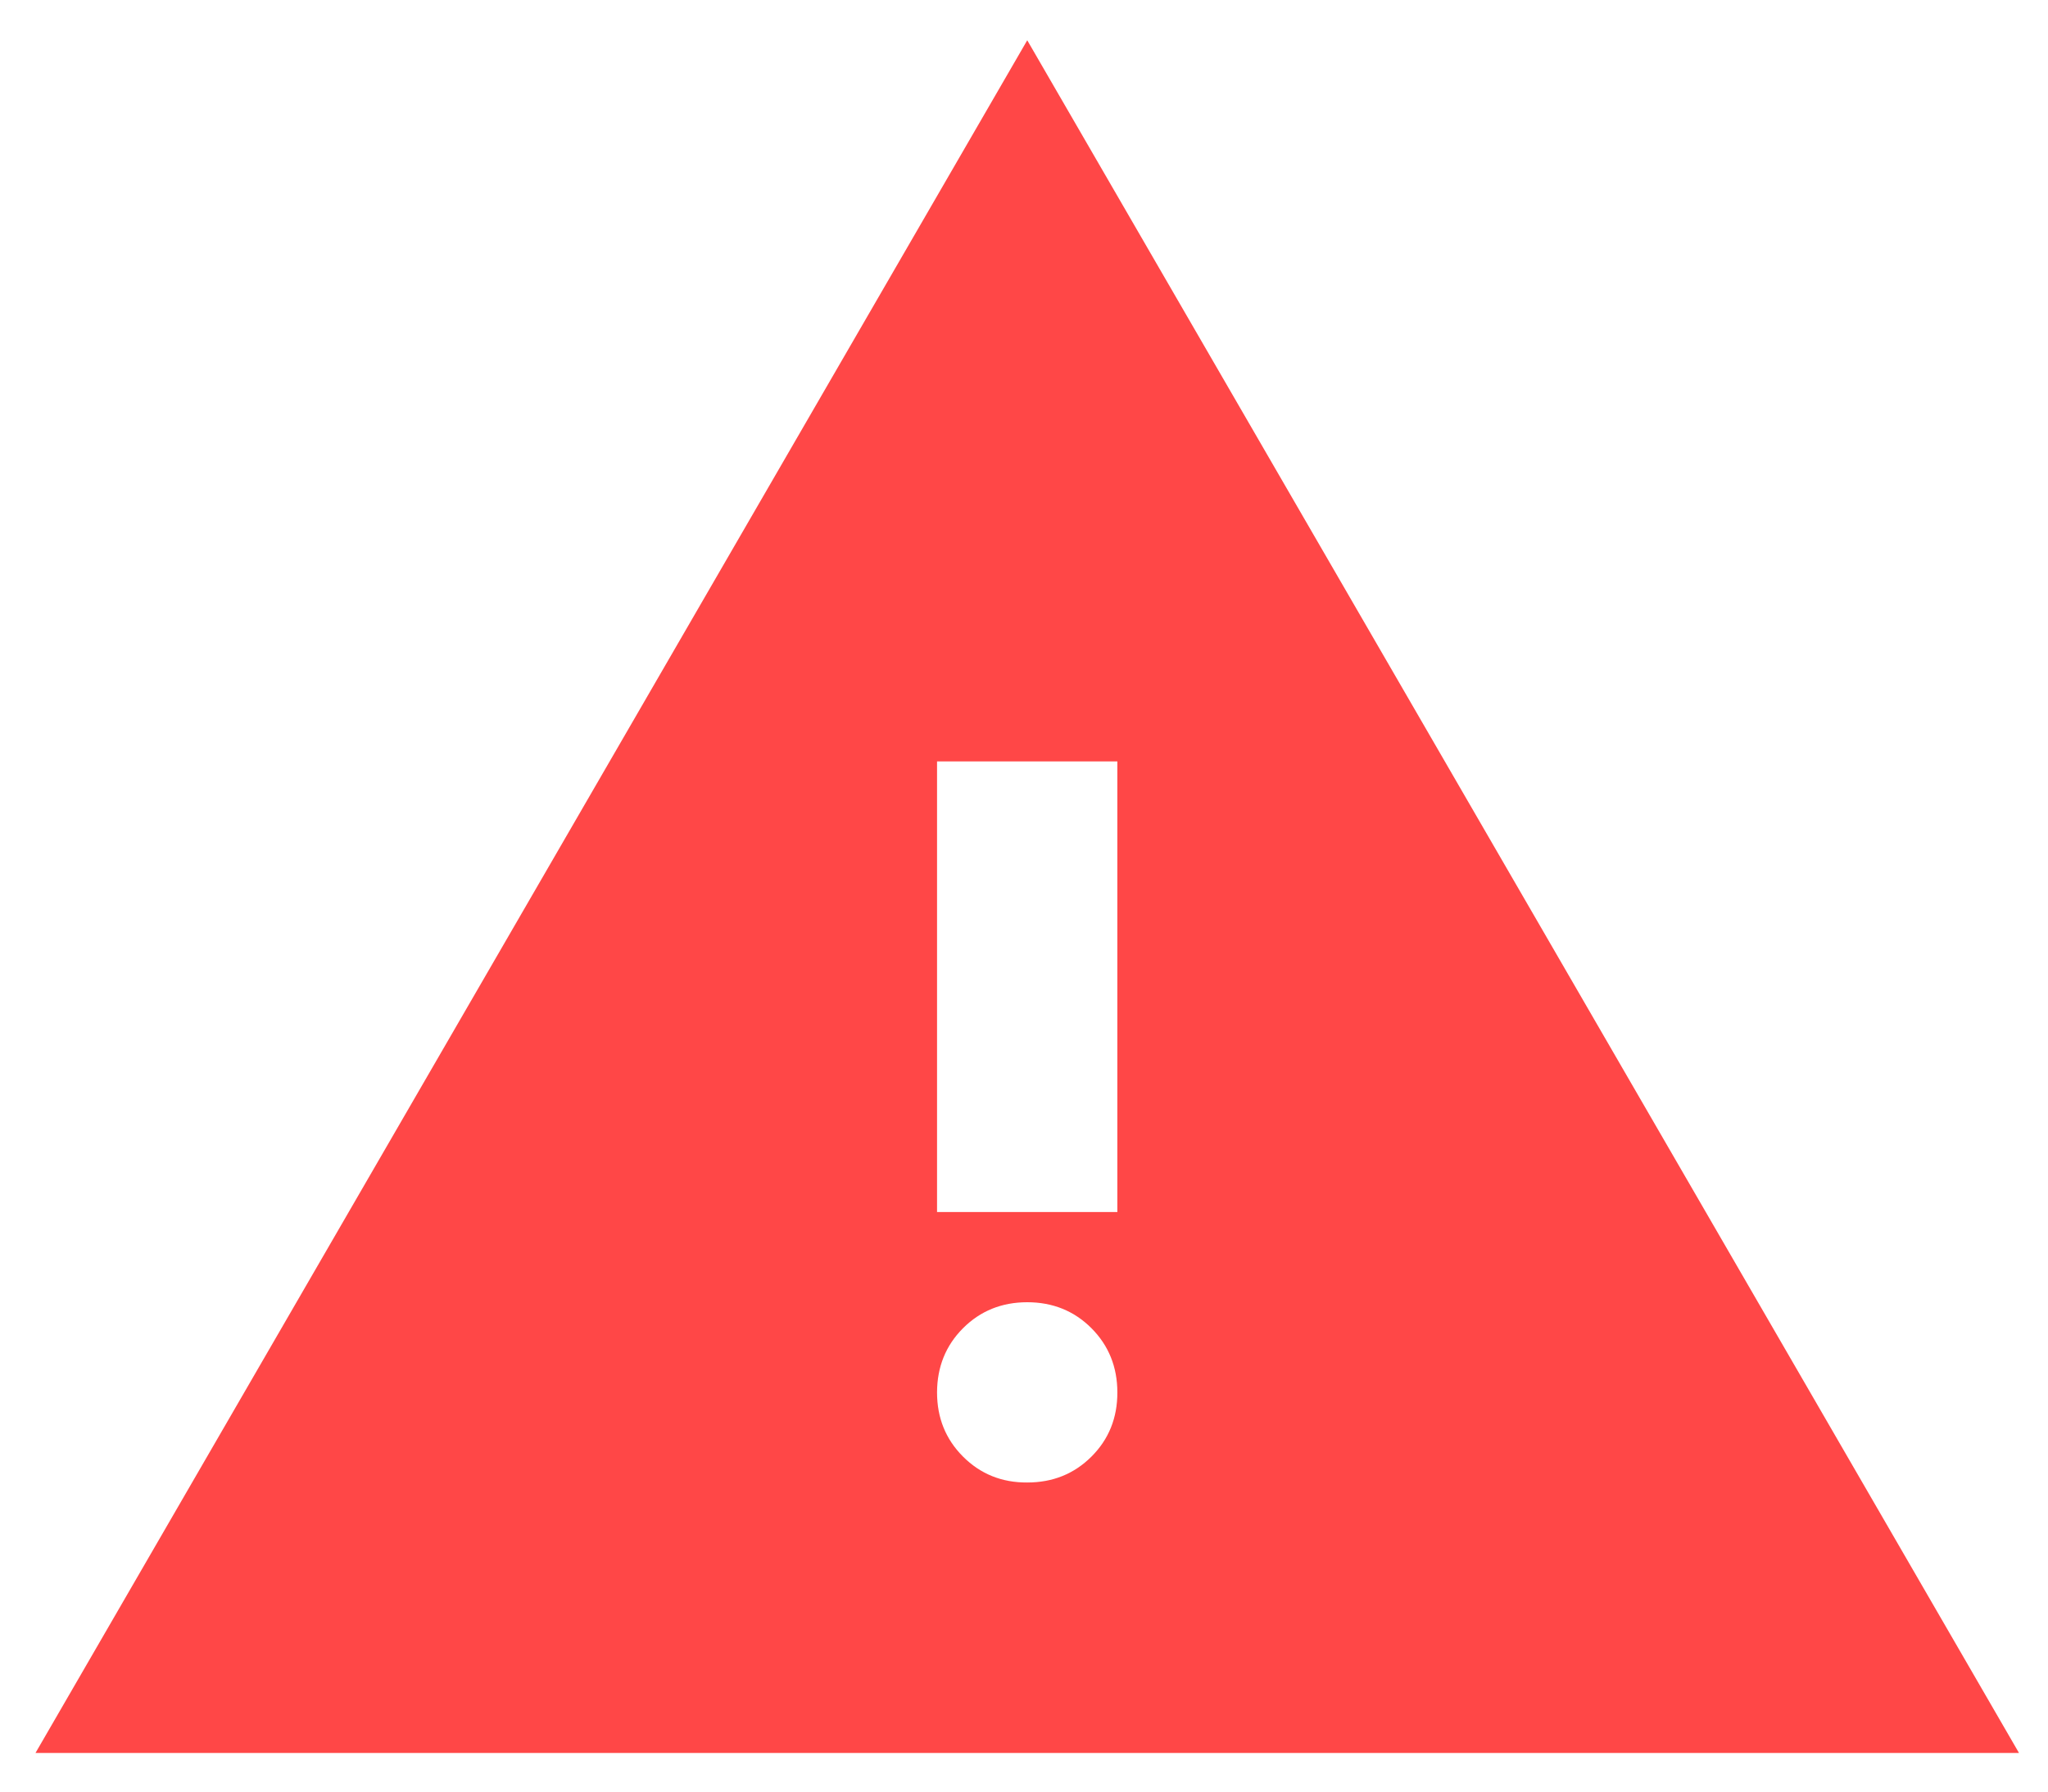
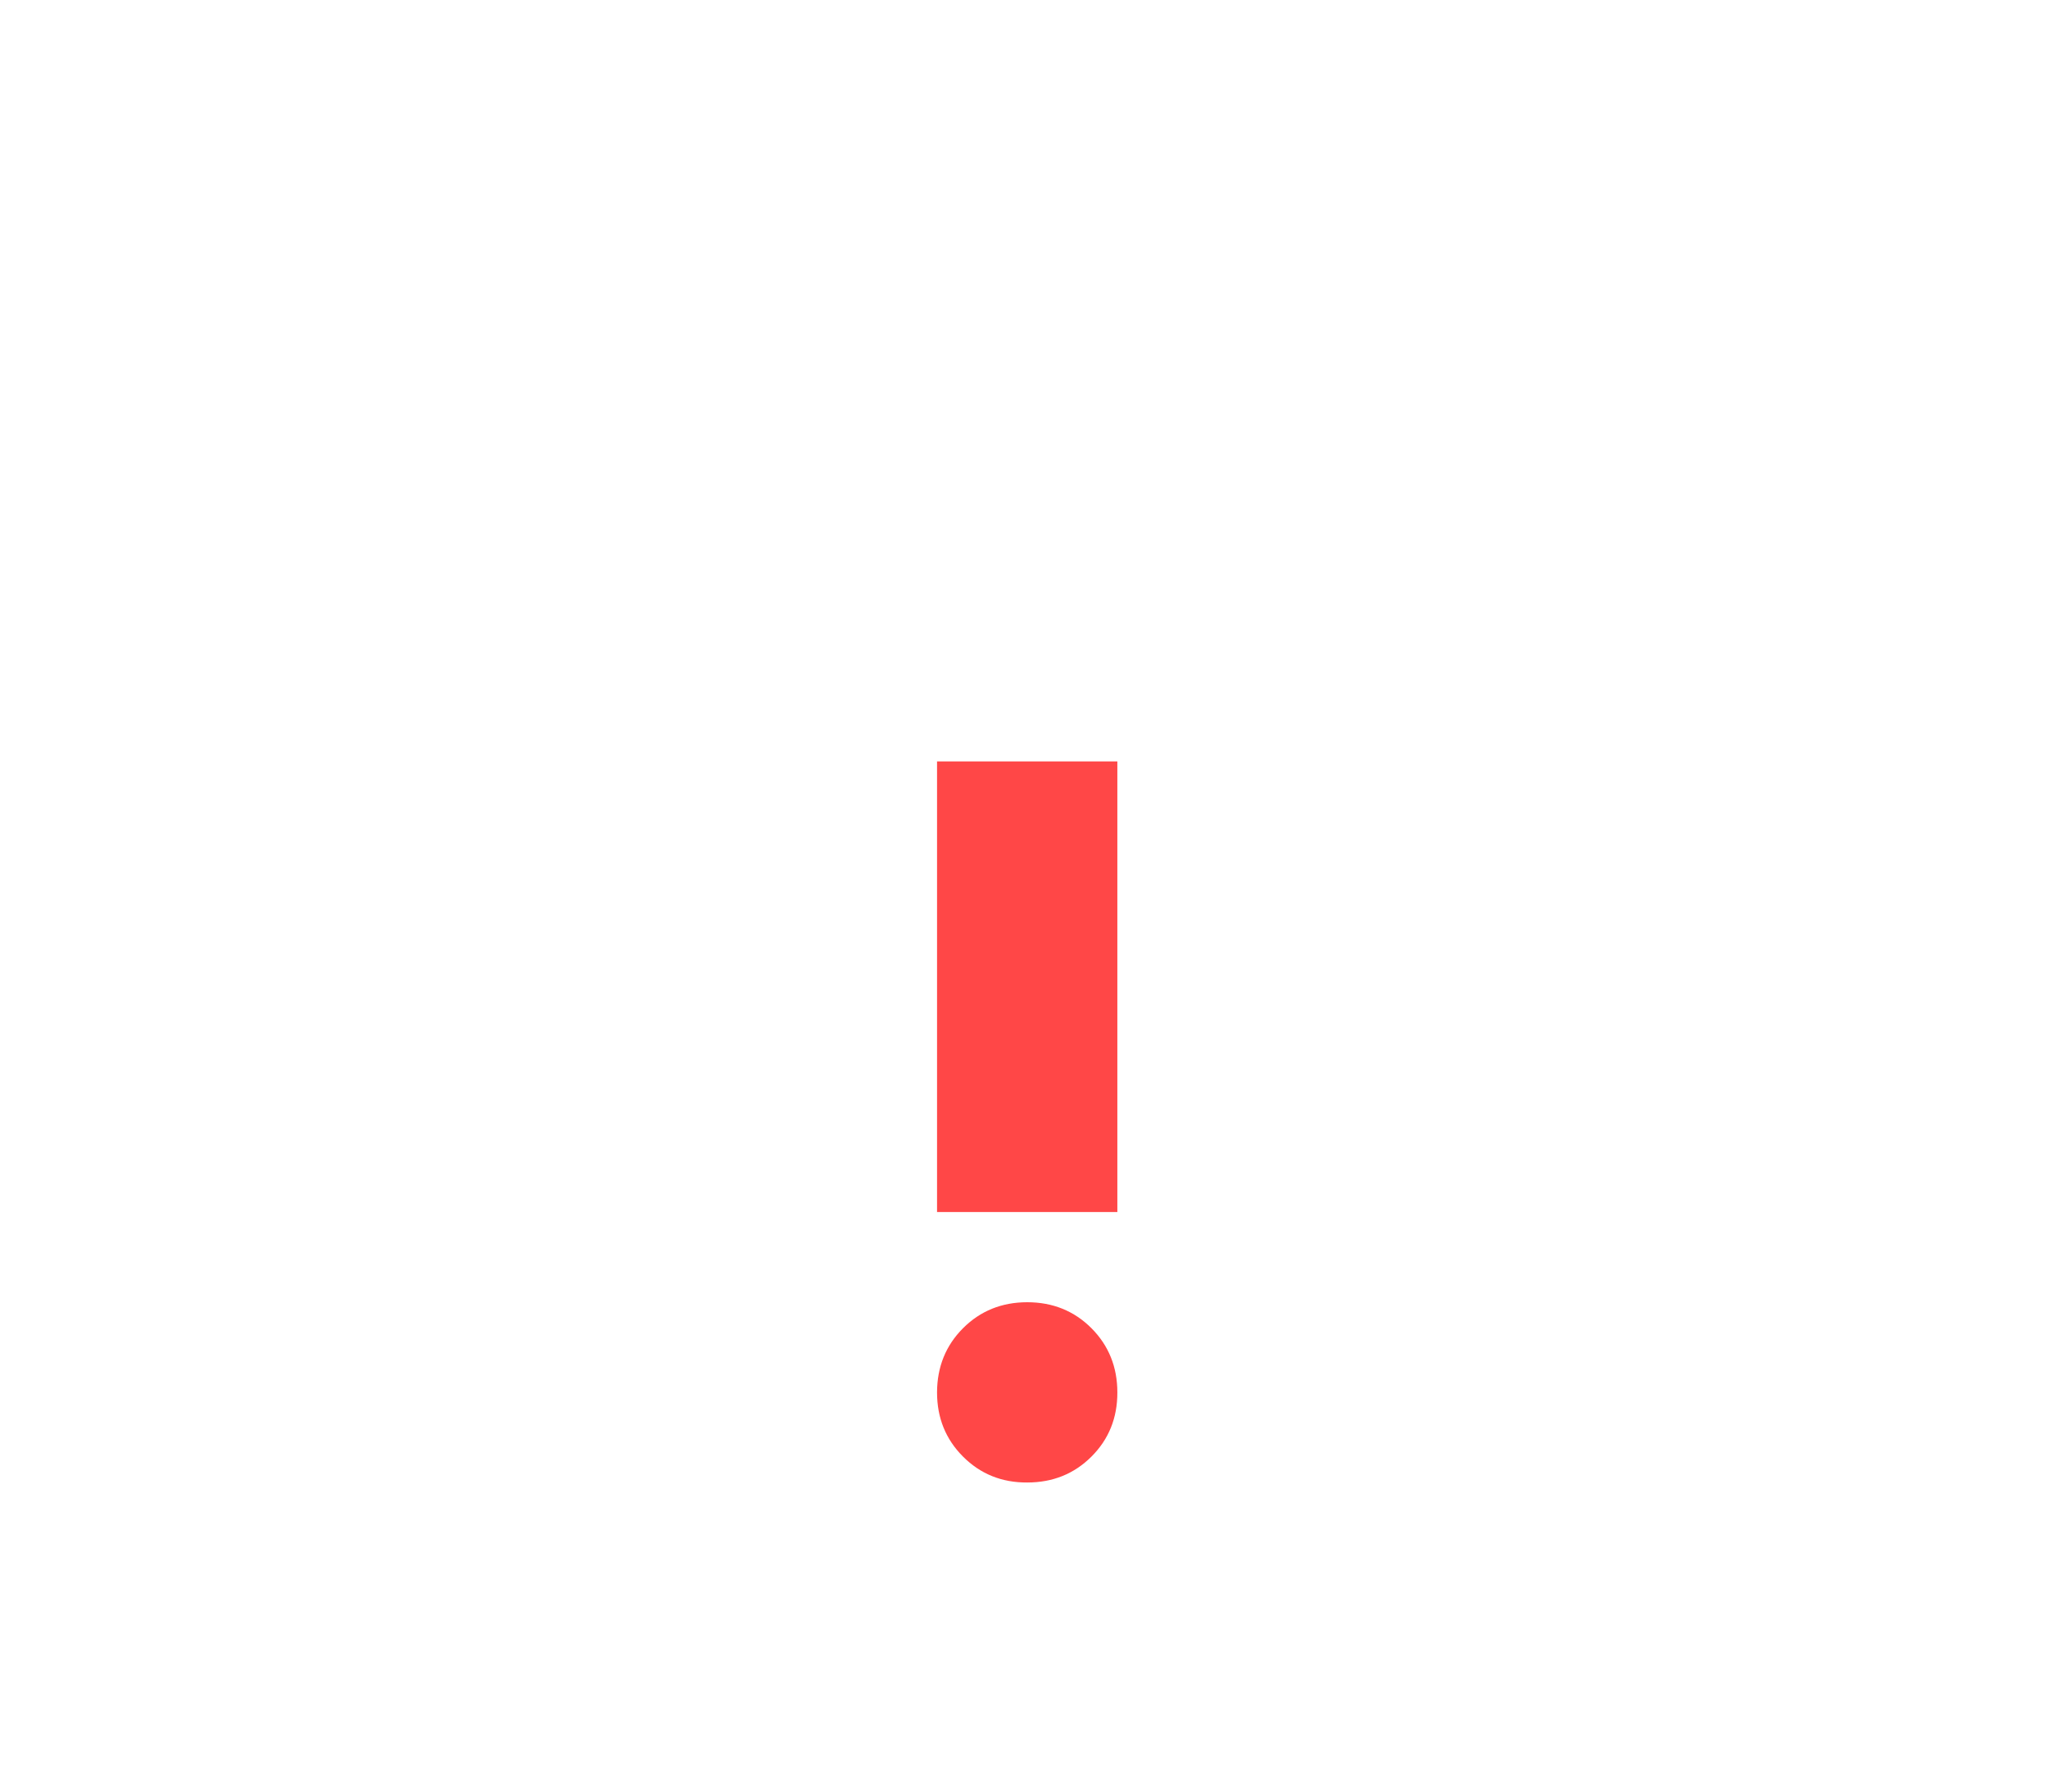
<svg xmlns="http://www.w3.org/2000/svg" width="24" height="21" viewBox="0 0 24 21" fill="none">
-   <path d="M0.416 20.547L12.038 0.472L23.66 20.547H0.416ZM12.038 17.377C12.337 17.377 12.588 17.276 12.791 17.073C12.994 16.87 13.095 16.619 13.094 16.321C13.094 16.022 12.992 15.771 12.79 15.568C12.588 15.366 12.337 15.264 12.038 15.264C11.739 15.264 11.488 15.366 11.286 15.568C11.083 15.771 10.982 16.022 10.981 16.321C10.981 16.619 11.082 16.87 11.286 17.074C11.489 17.277 11.74 17.379 12.038 17.377ZM10.981 14.207H13.094V8.925H10.981V14.207Z" fill="#FF4747" />
+   <path d="M0.416 20.547L23.66 20.547H0.416ZM12.038 17.377C12.337 17.377 12.588 17.276 12.791 17.073C12.994 16.87 13.095 16.619 13.094 16.321C13.094 16.022 12.992 15.771 12.79 15.568C12.588 15.366 12.337 15.264 12.038 15.264C11.739 15.264 11.488 15.366 11.286 15.568C11.083 15.771 10.982 16.022 10.981 16.321C10.981 16.619 11.082 16.87 11.286 17.074C11.489 17.277 11.74 17.379 12.038 17.377ZM10.981 14.207H13.094V8.925H10.981V14.207Z" fill="#FF4747" />
</svg>